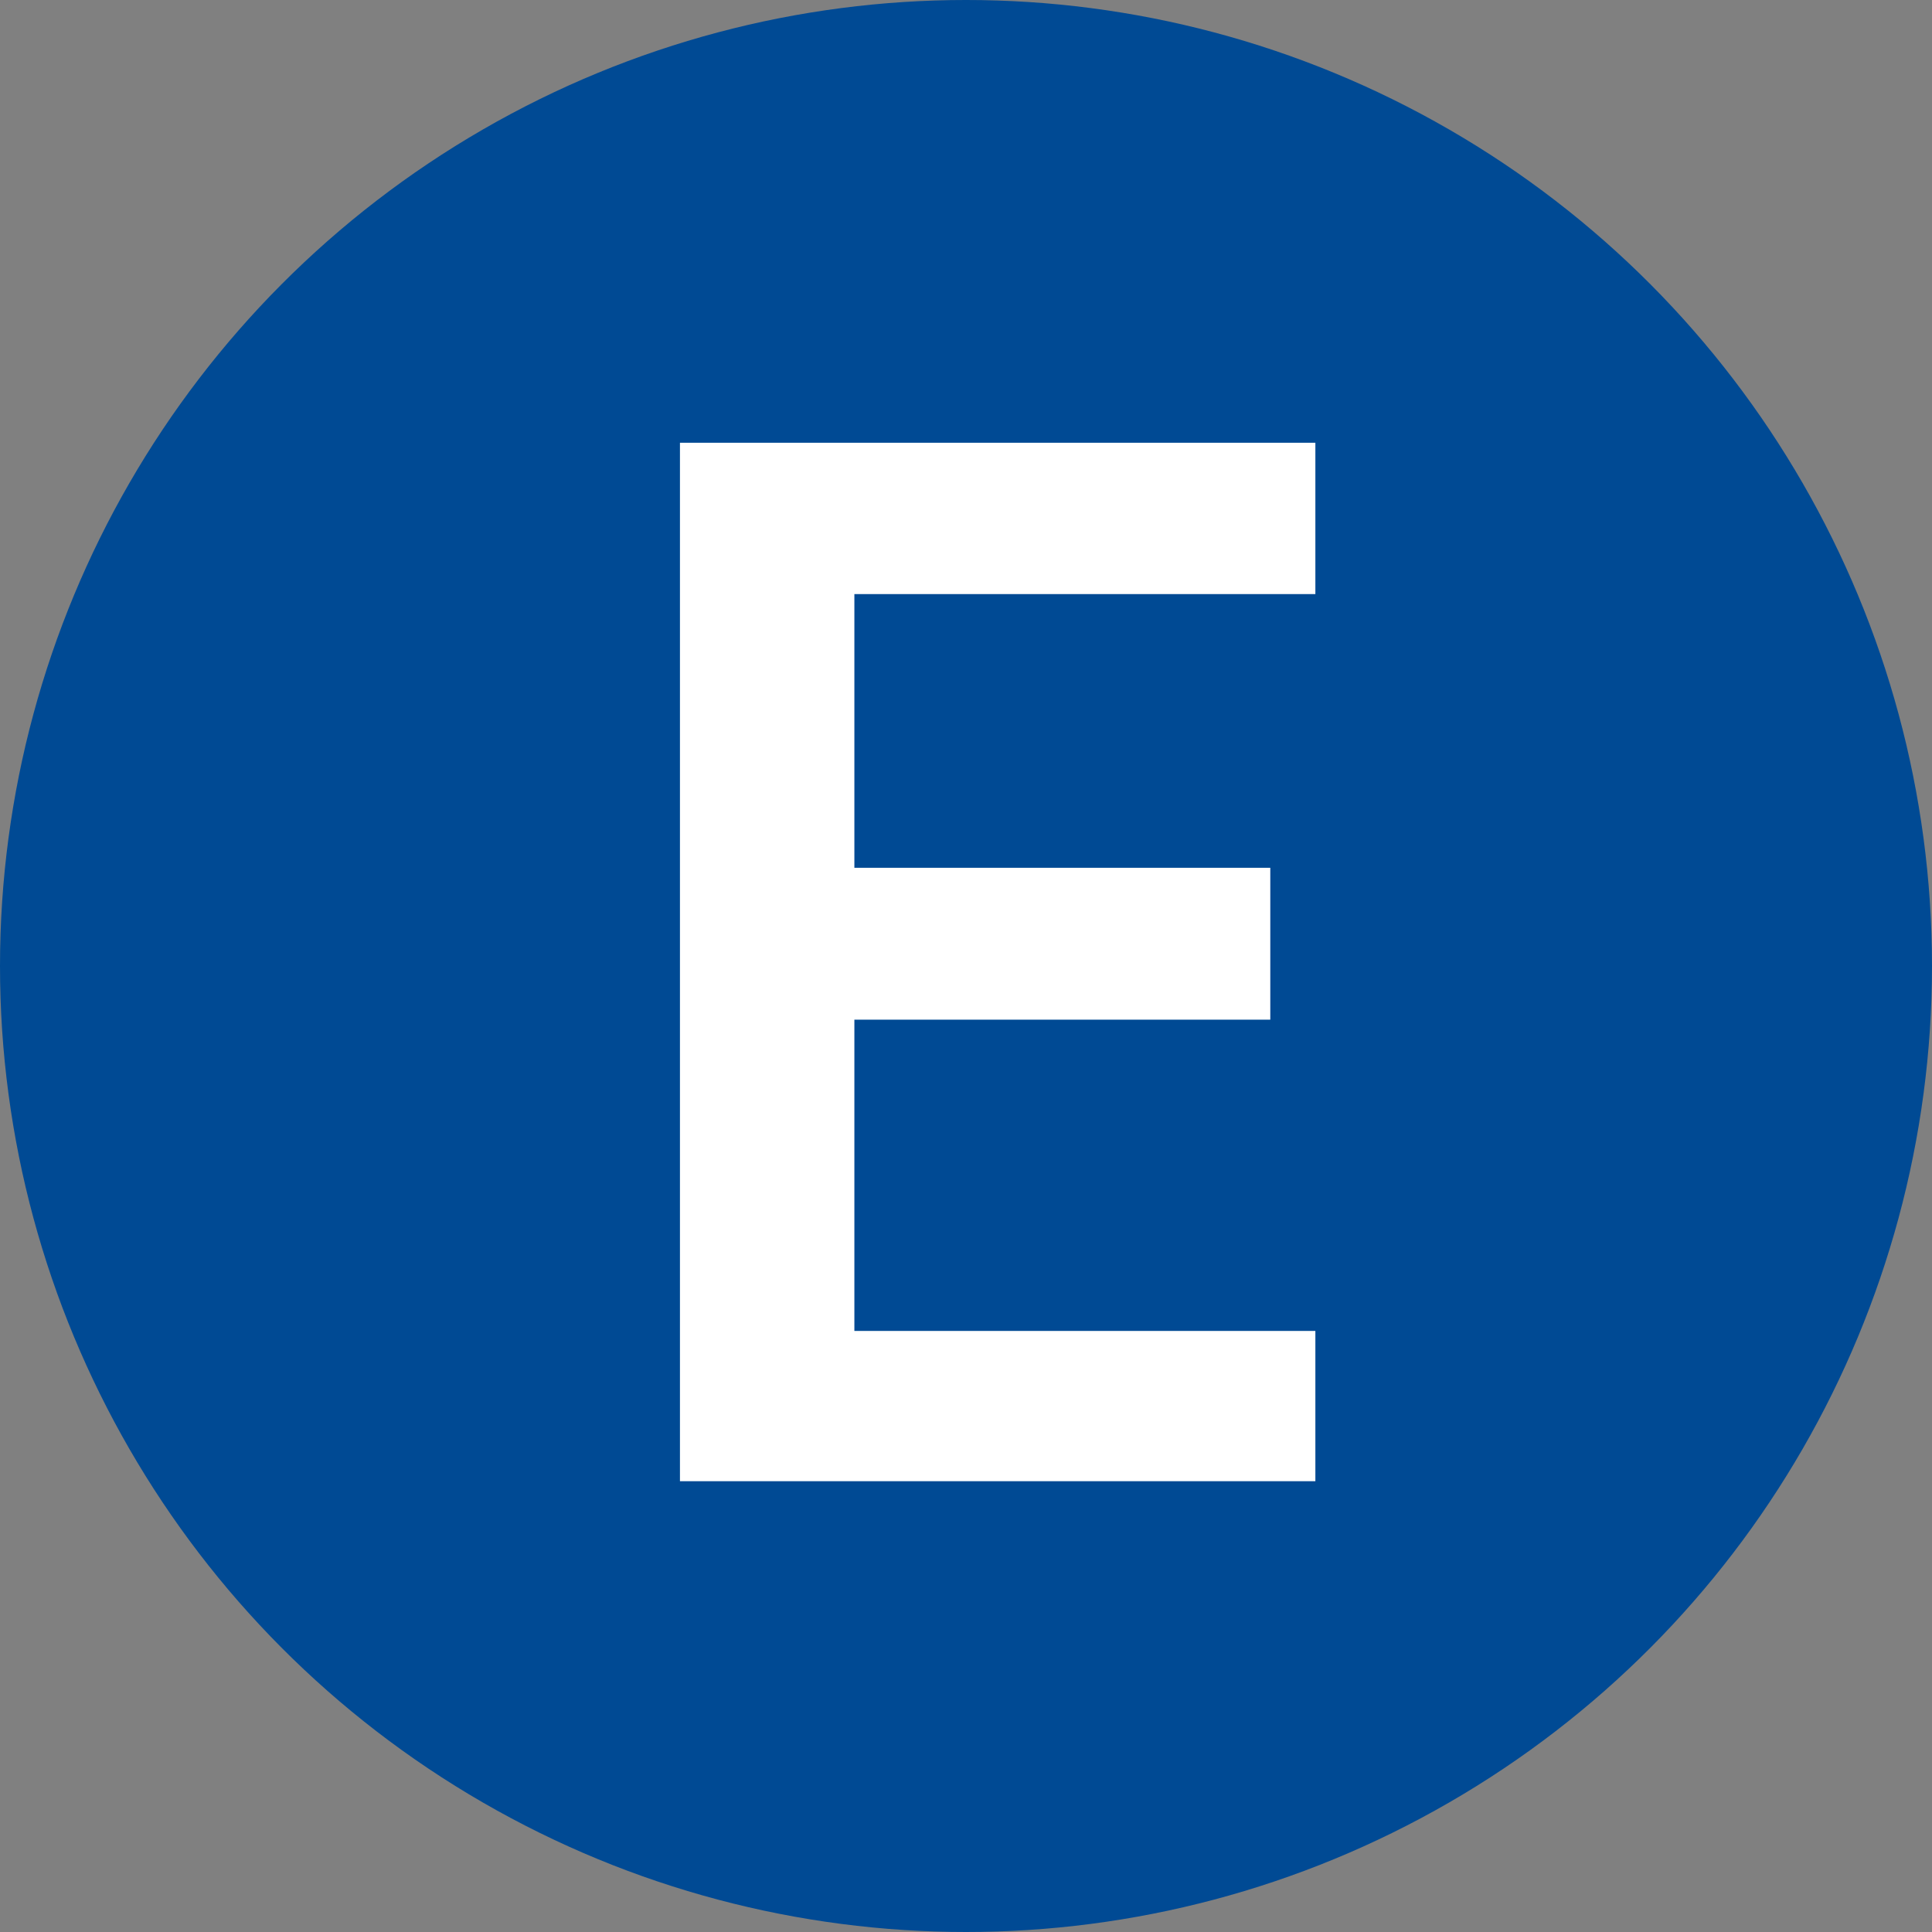
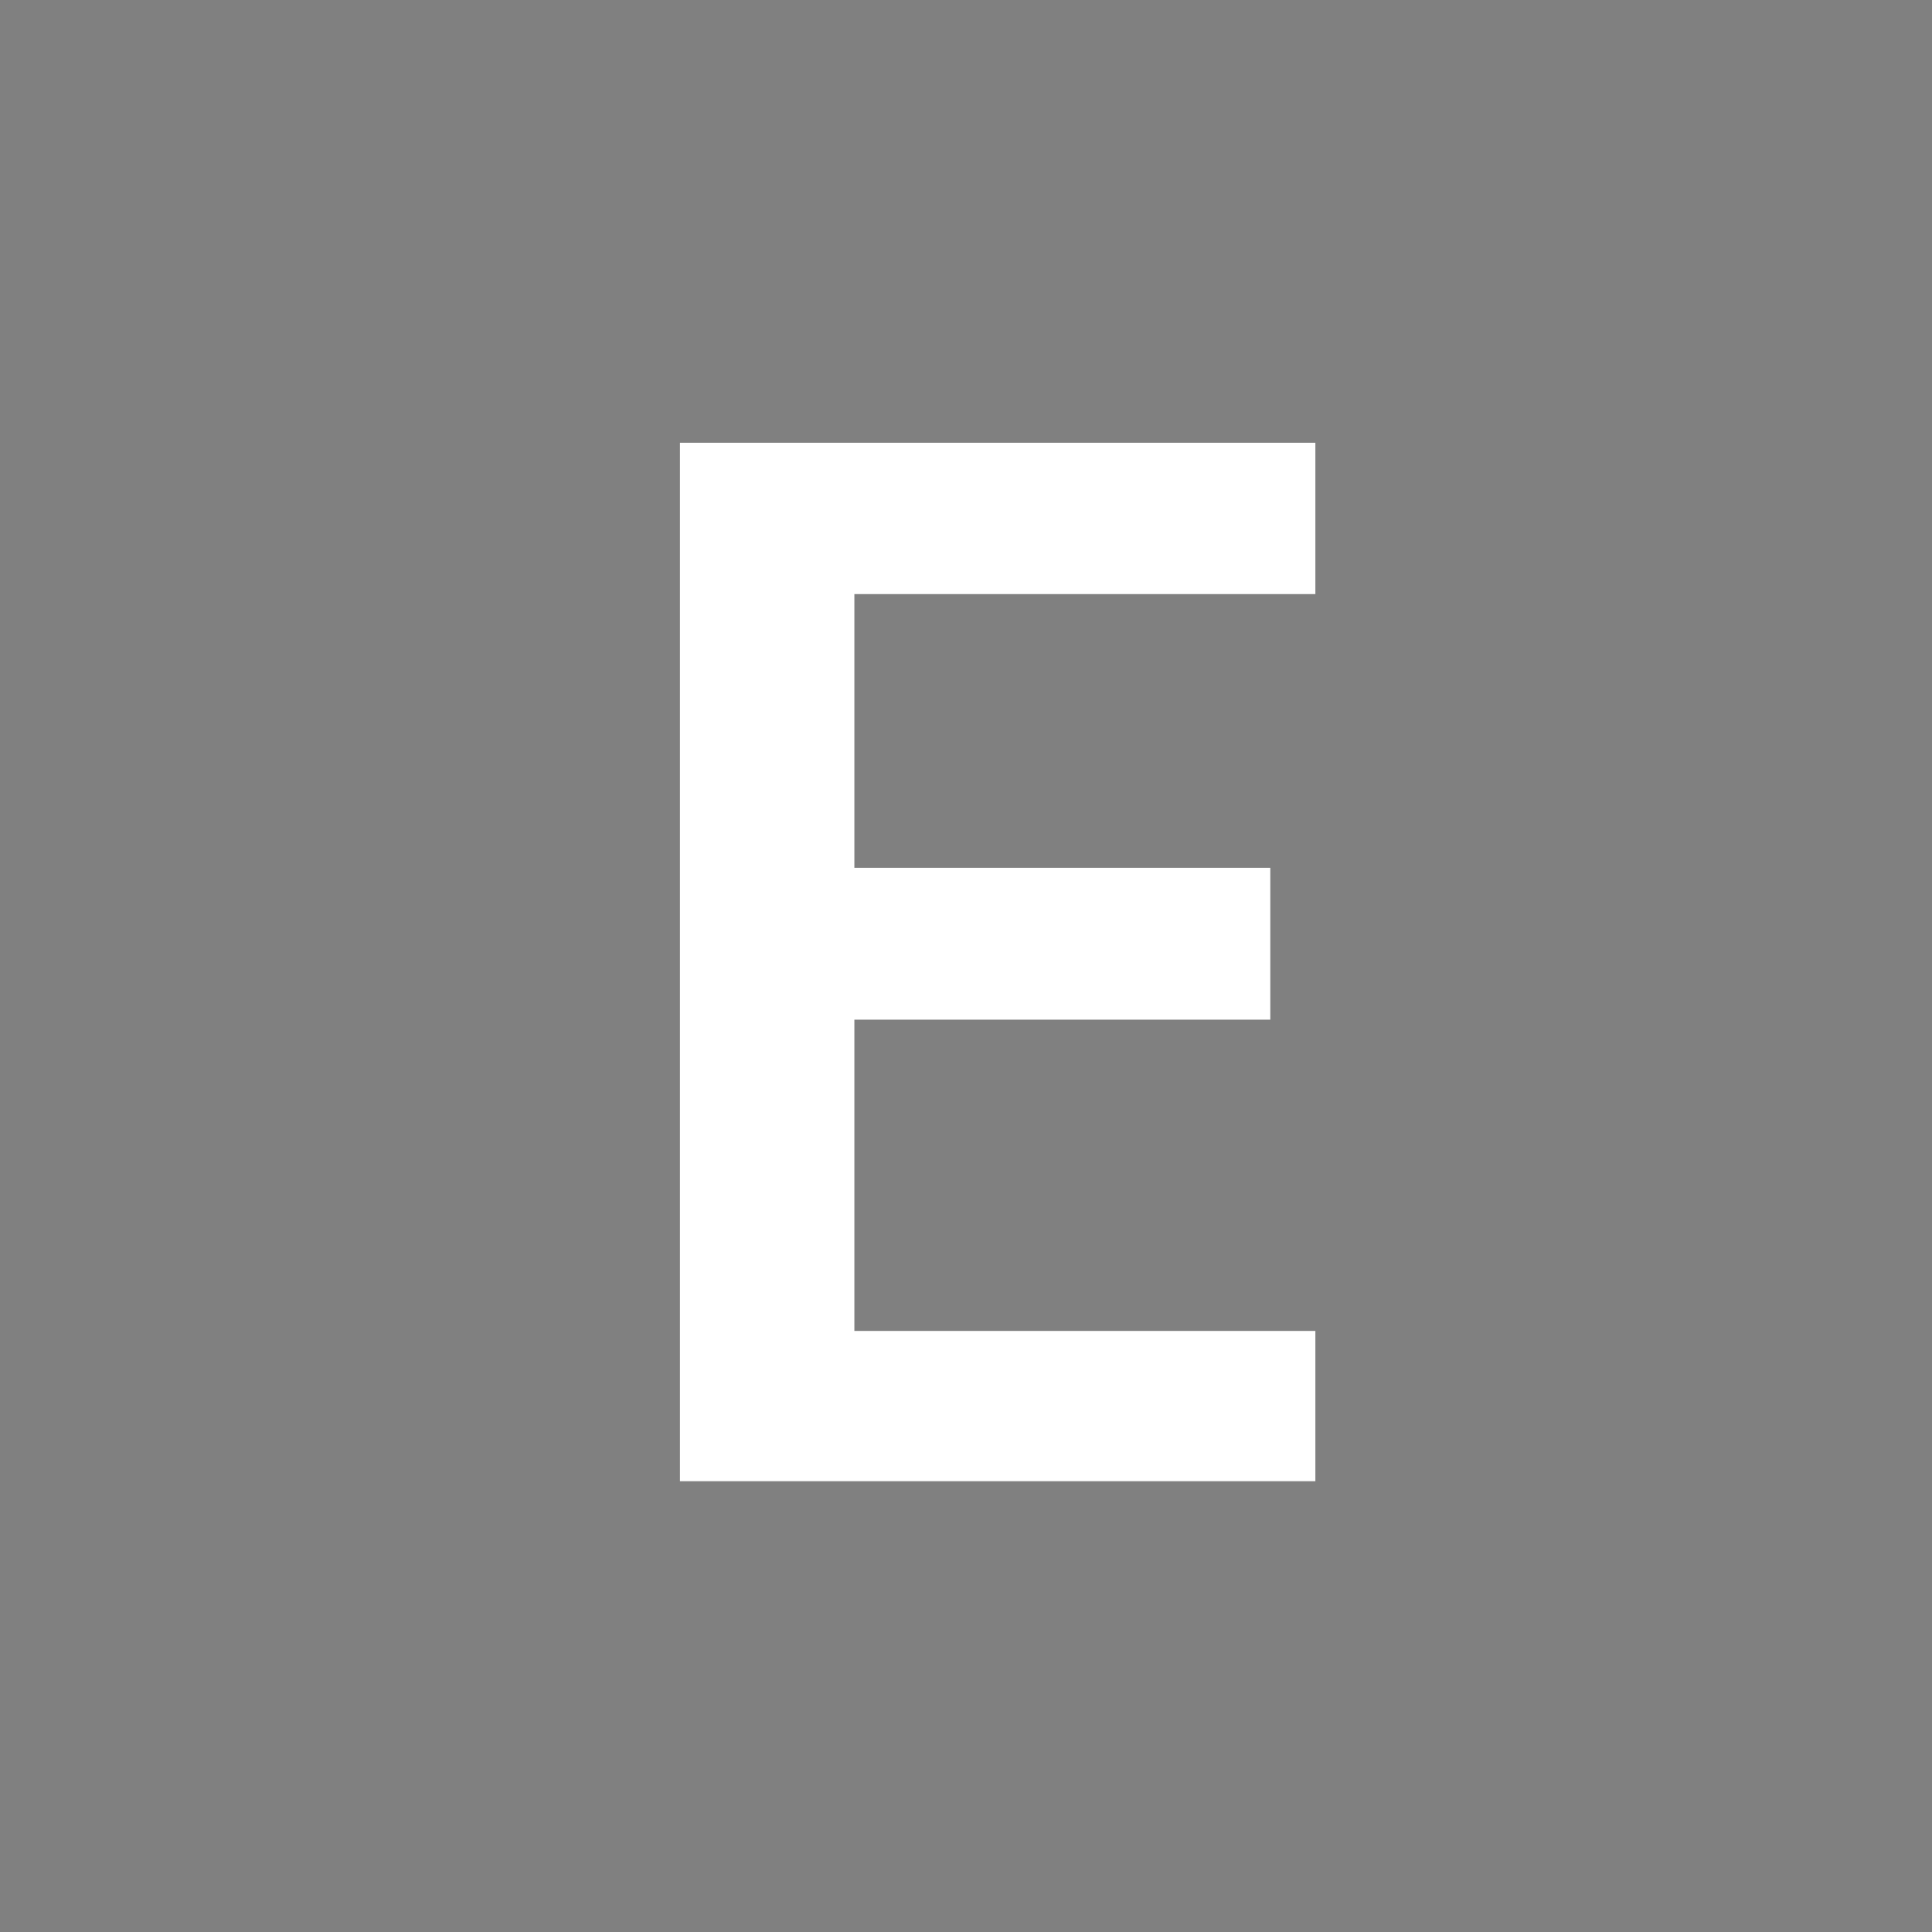
<svg xmlns="http://www.w3.org/2000/svg" viewBox="0 0 36 36">
  <rect x="0" y="0" width="36" height="36" fill="#808080" stroke="none" />
  <defs>
    <style>.a{fill:#004a94;}.b{fill:#fff;}</style>
  </defs>
-   <circle class="a" cx="18" cy="18" r="18" />
  <path class="b" d="M24.51,8.25v2.82H15.92v5.1h7.75V19H15.92v5.8h8.59v2.8H12.67V8.25Z" />
</svg>